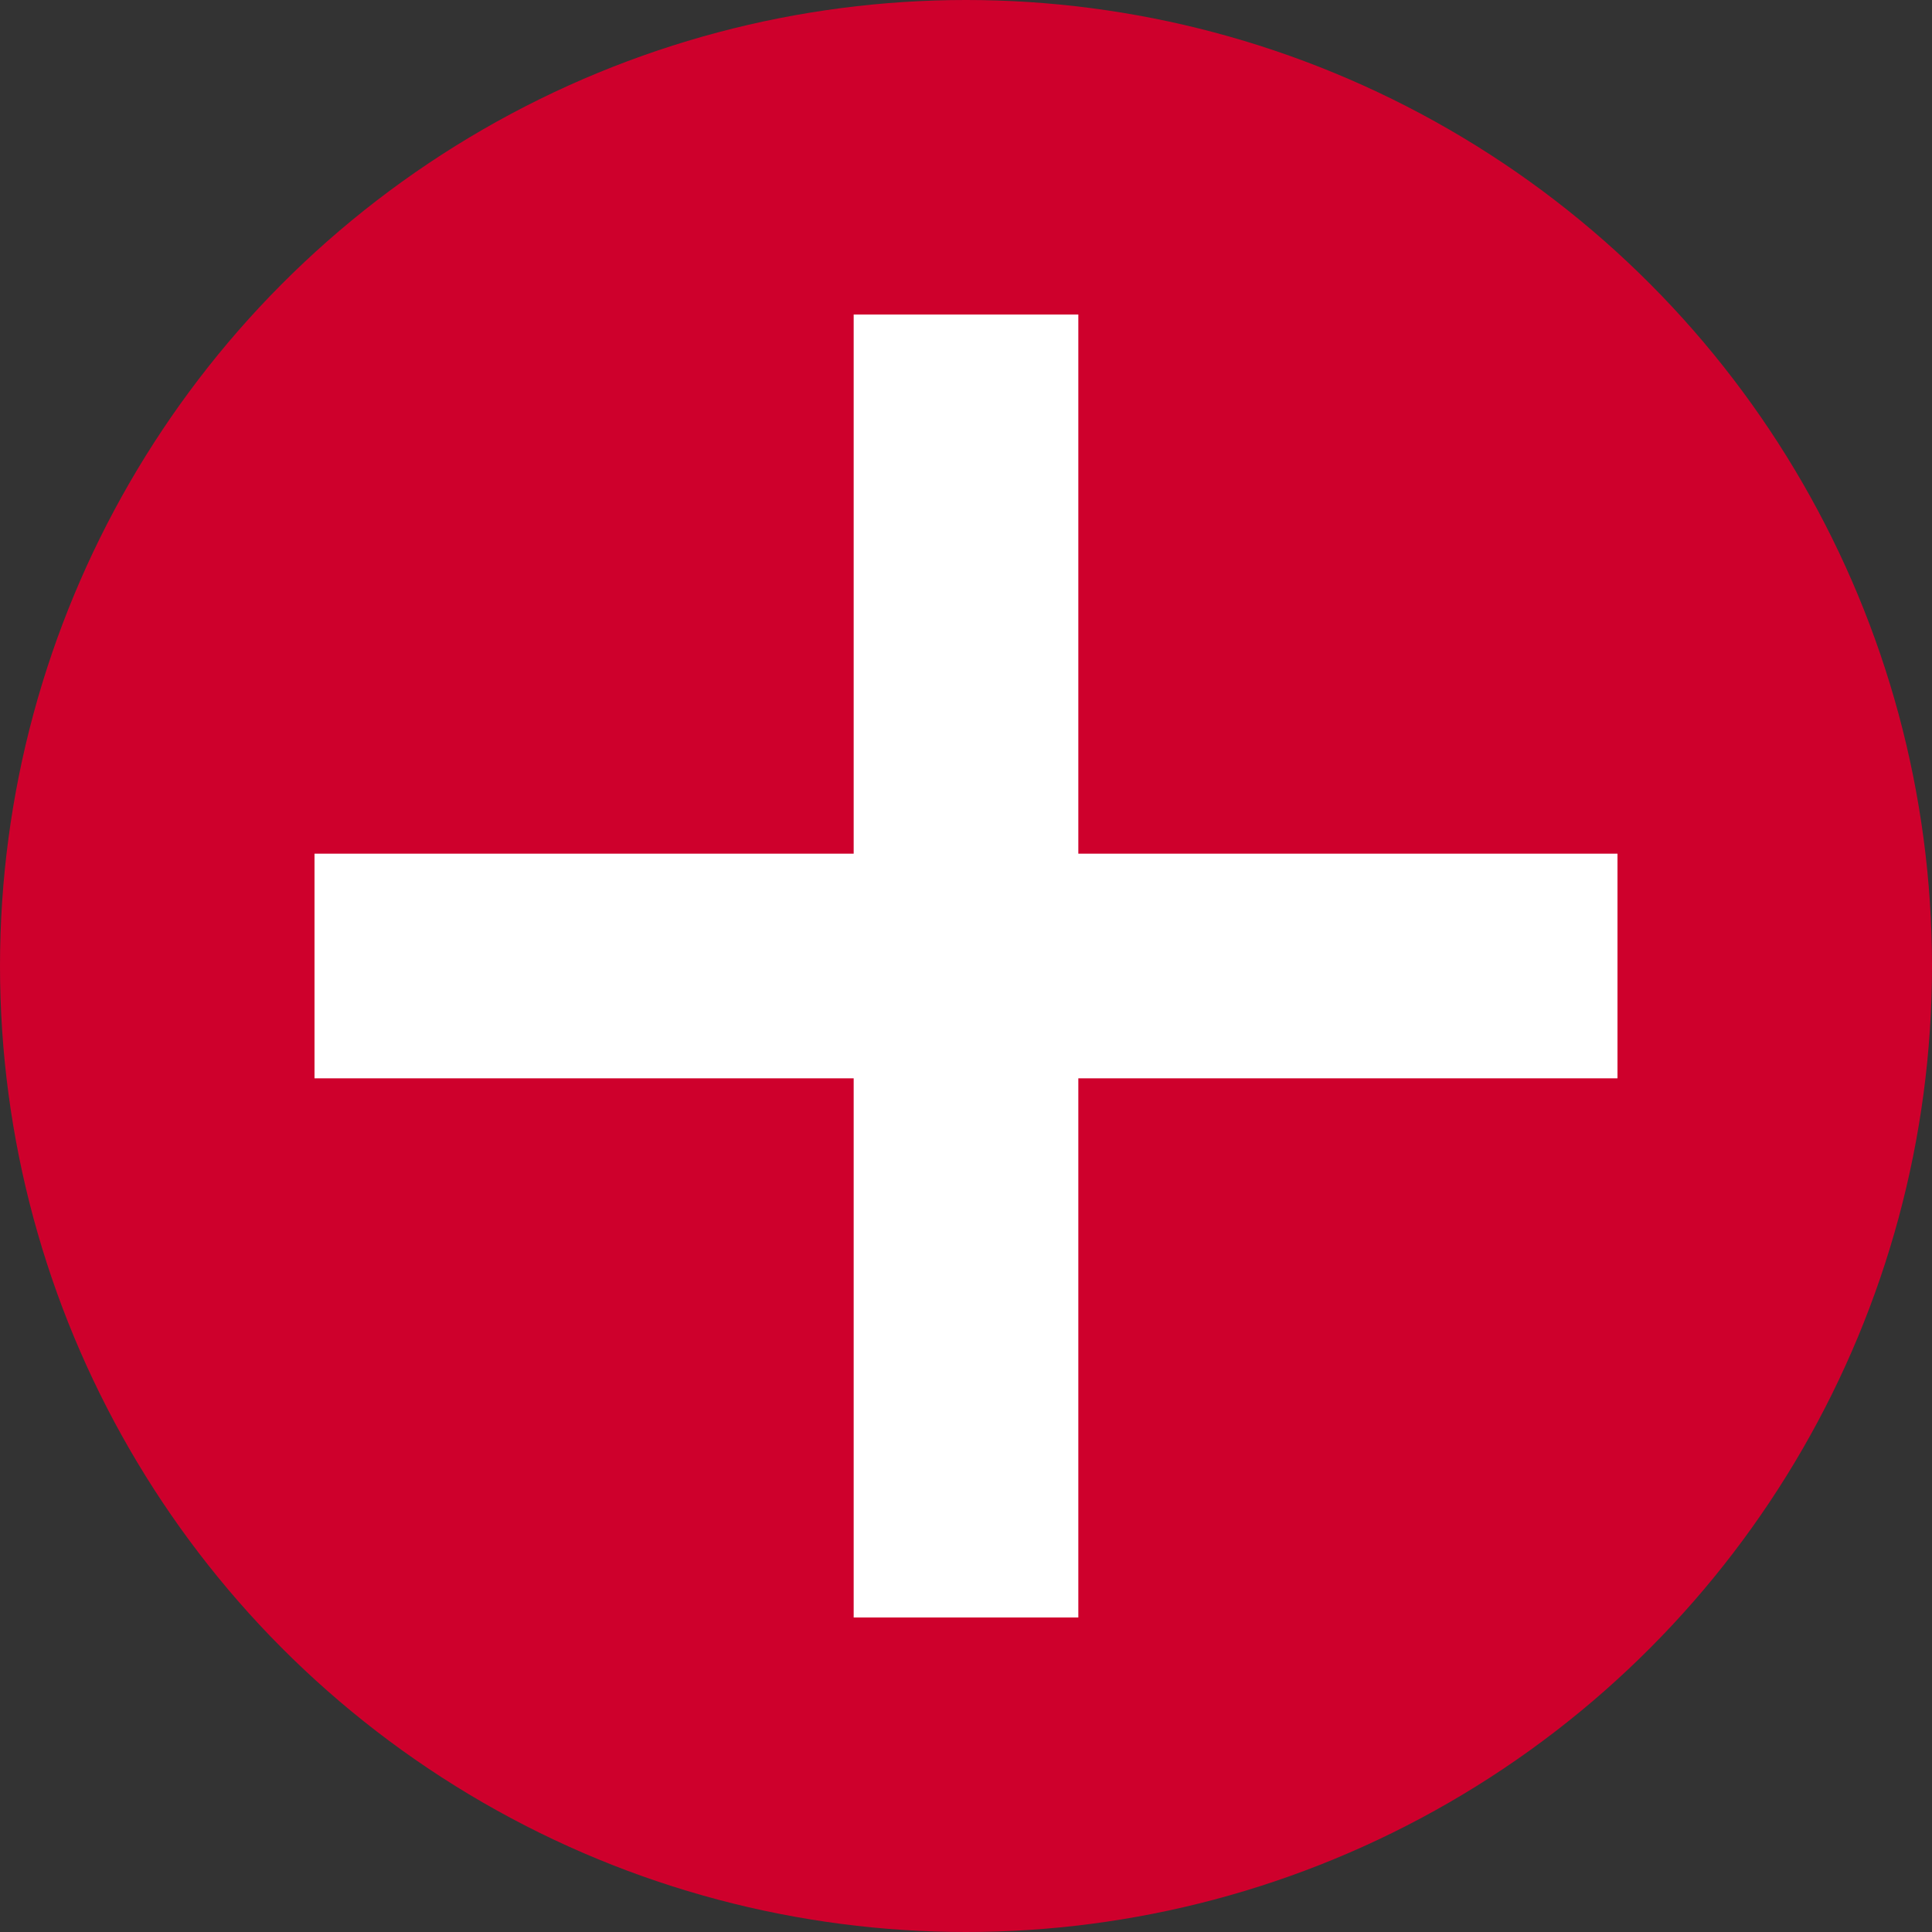
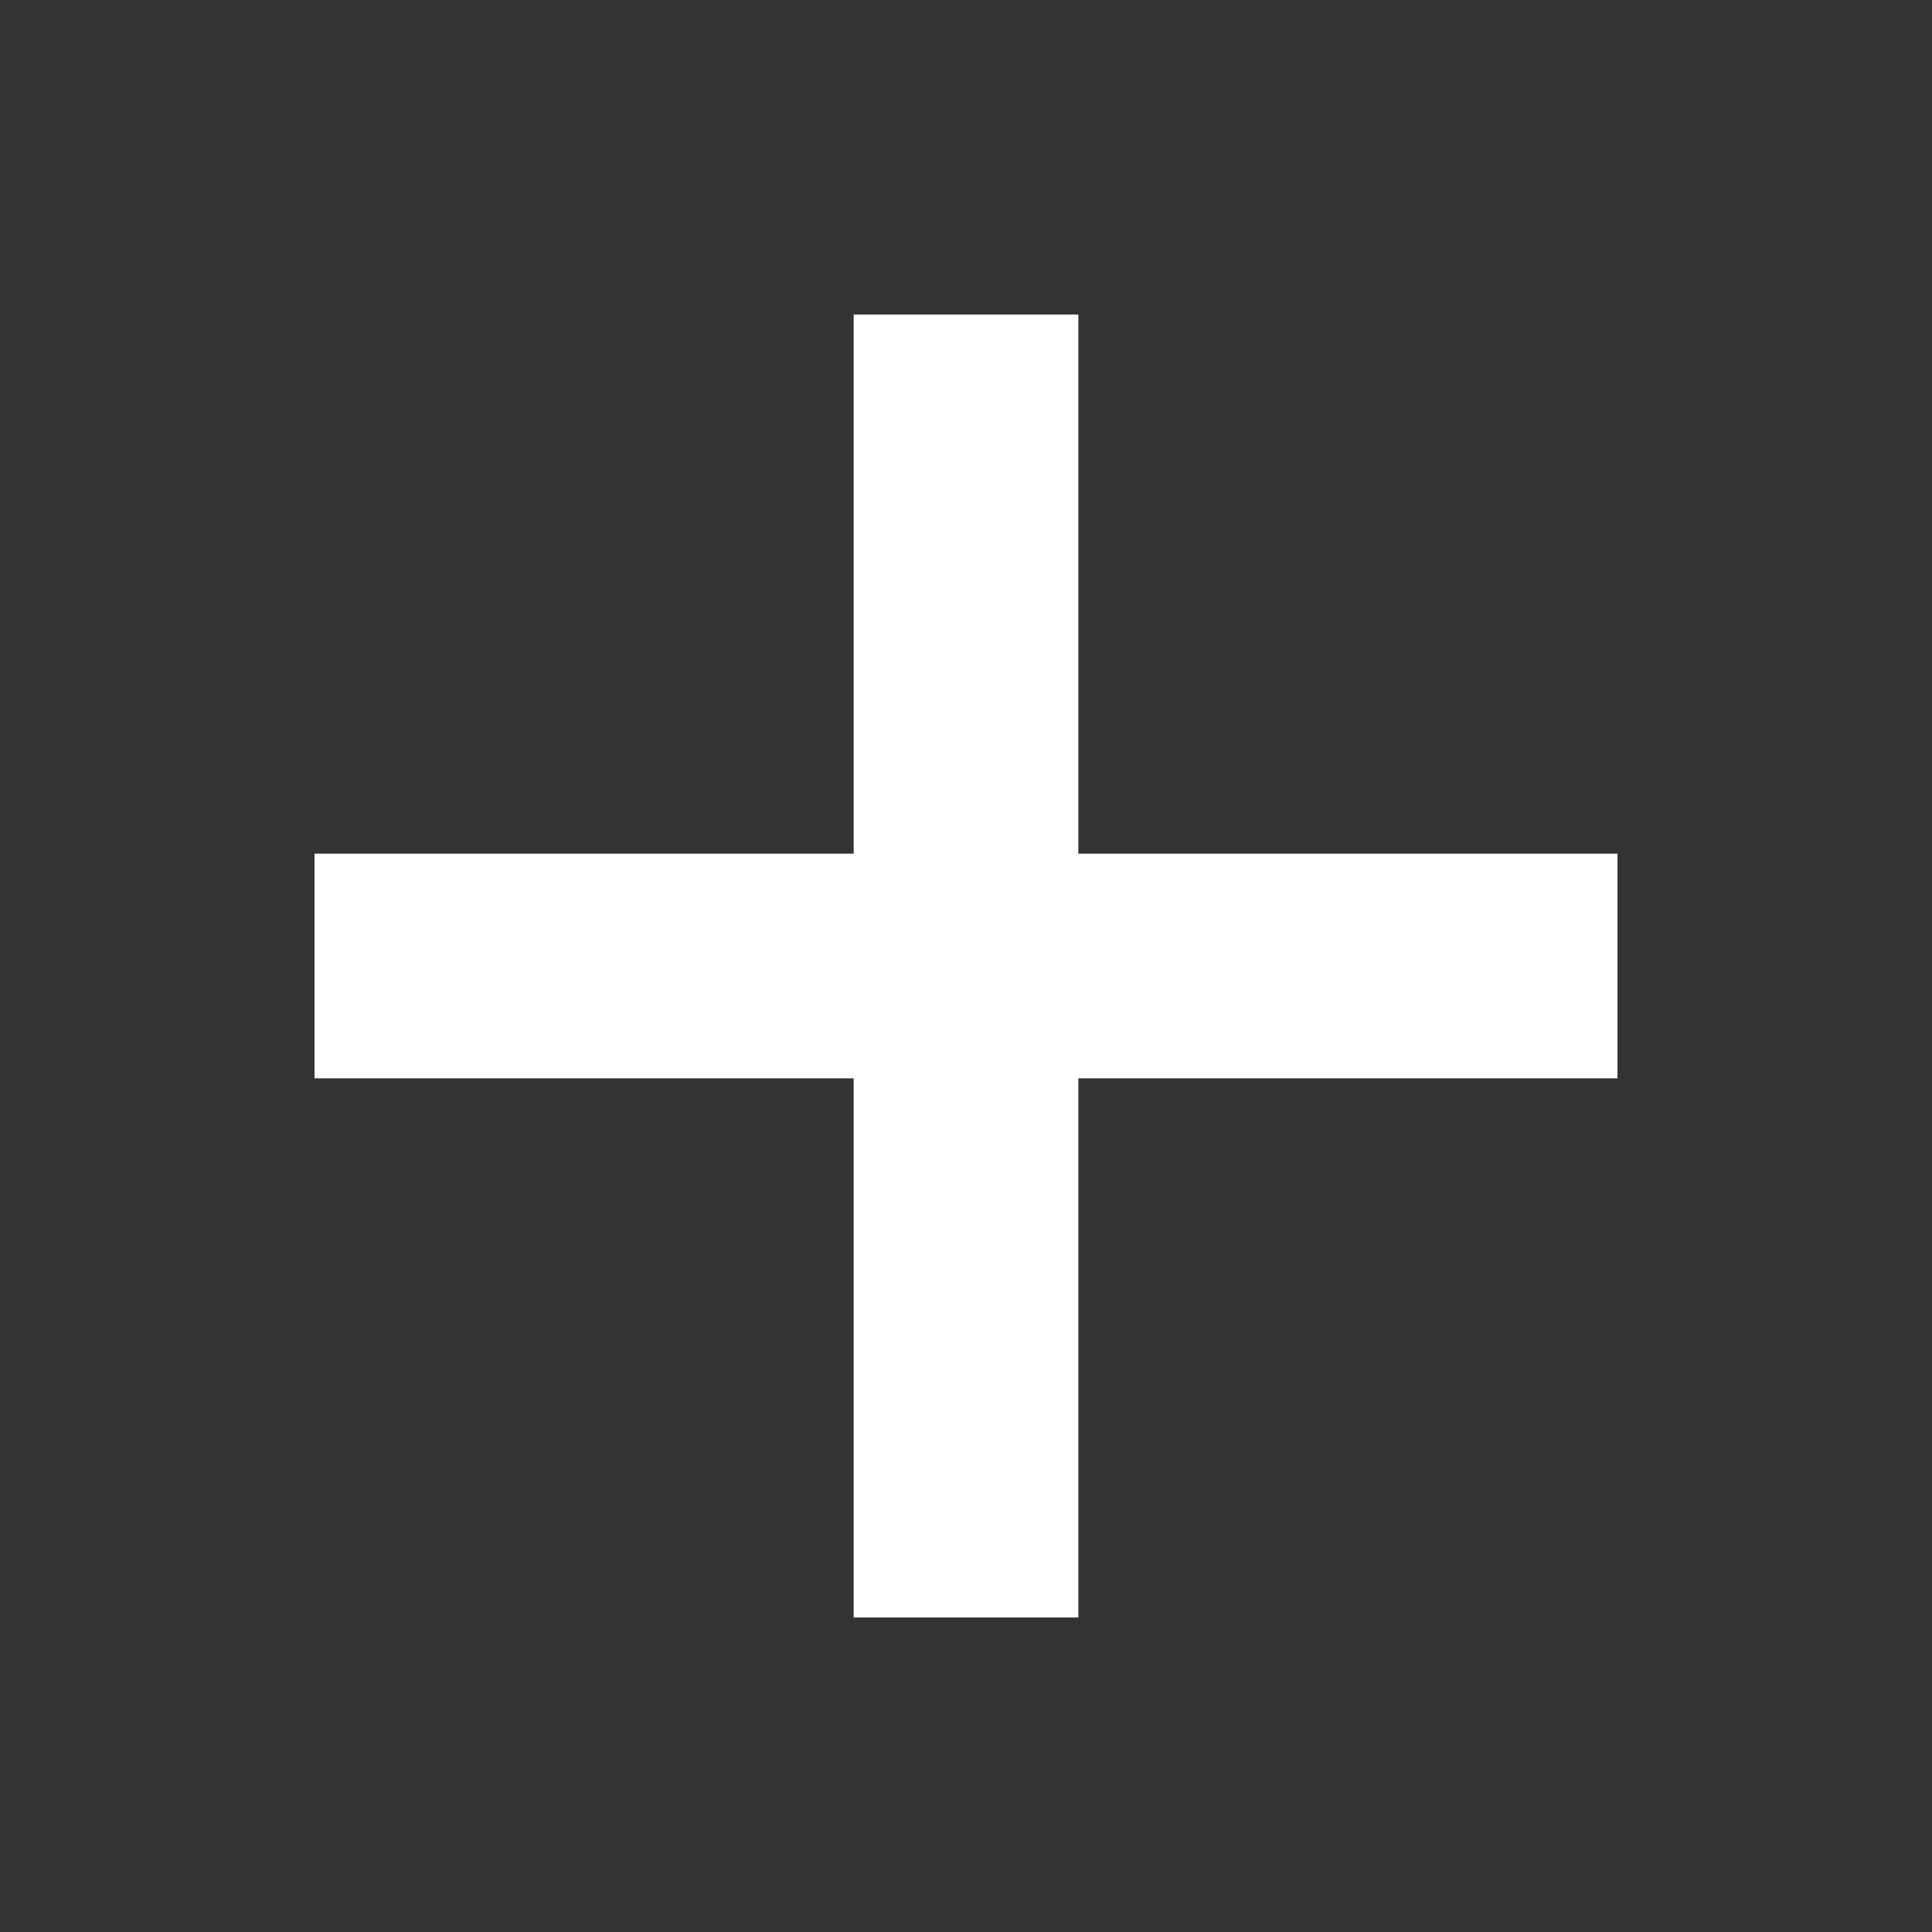
<svg xmlns="http://www.w3.org/2000/svg" width="43" height="43" viewBox="0 0 43 43">
  <rect x="0" y="0" width="43" height="43" fill="#333333" stroke="none" />
  <g id="グループ_309" data-name="グループ 309" transform="translate(-1075 -224)">
-     <circle id="楕円形_9" data-name="楕円形 9" cx="21.5" cy="21.5" r="21.5" transform="translate(1075 224)" fill="#ce002c" />
    <rect id="長方形_73" data-name="長方形 73" width="29" height="5" transform="translate(1082 243)" fill="#fff" />
    <rect id="長方形_74" data-name="長方形 74" width="29" height="5" transform="translate(1099 231) rotate(90)" fill="#fff" />
  </g>
</svg>